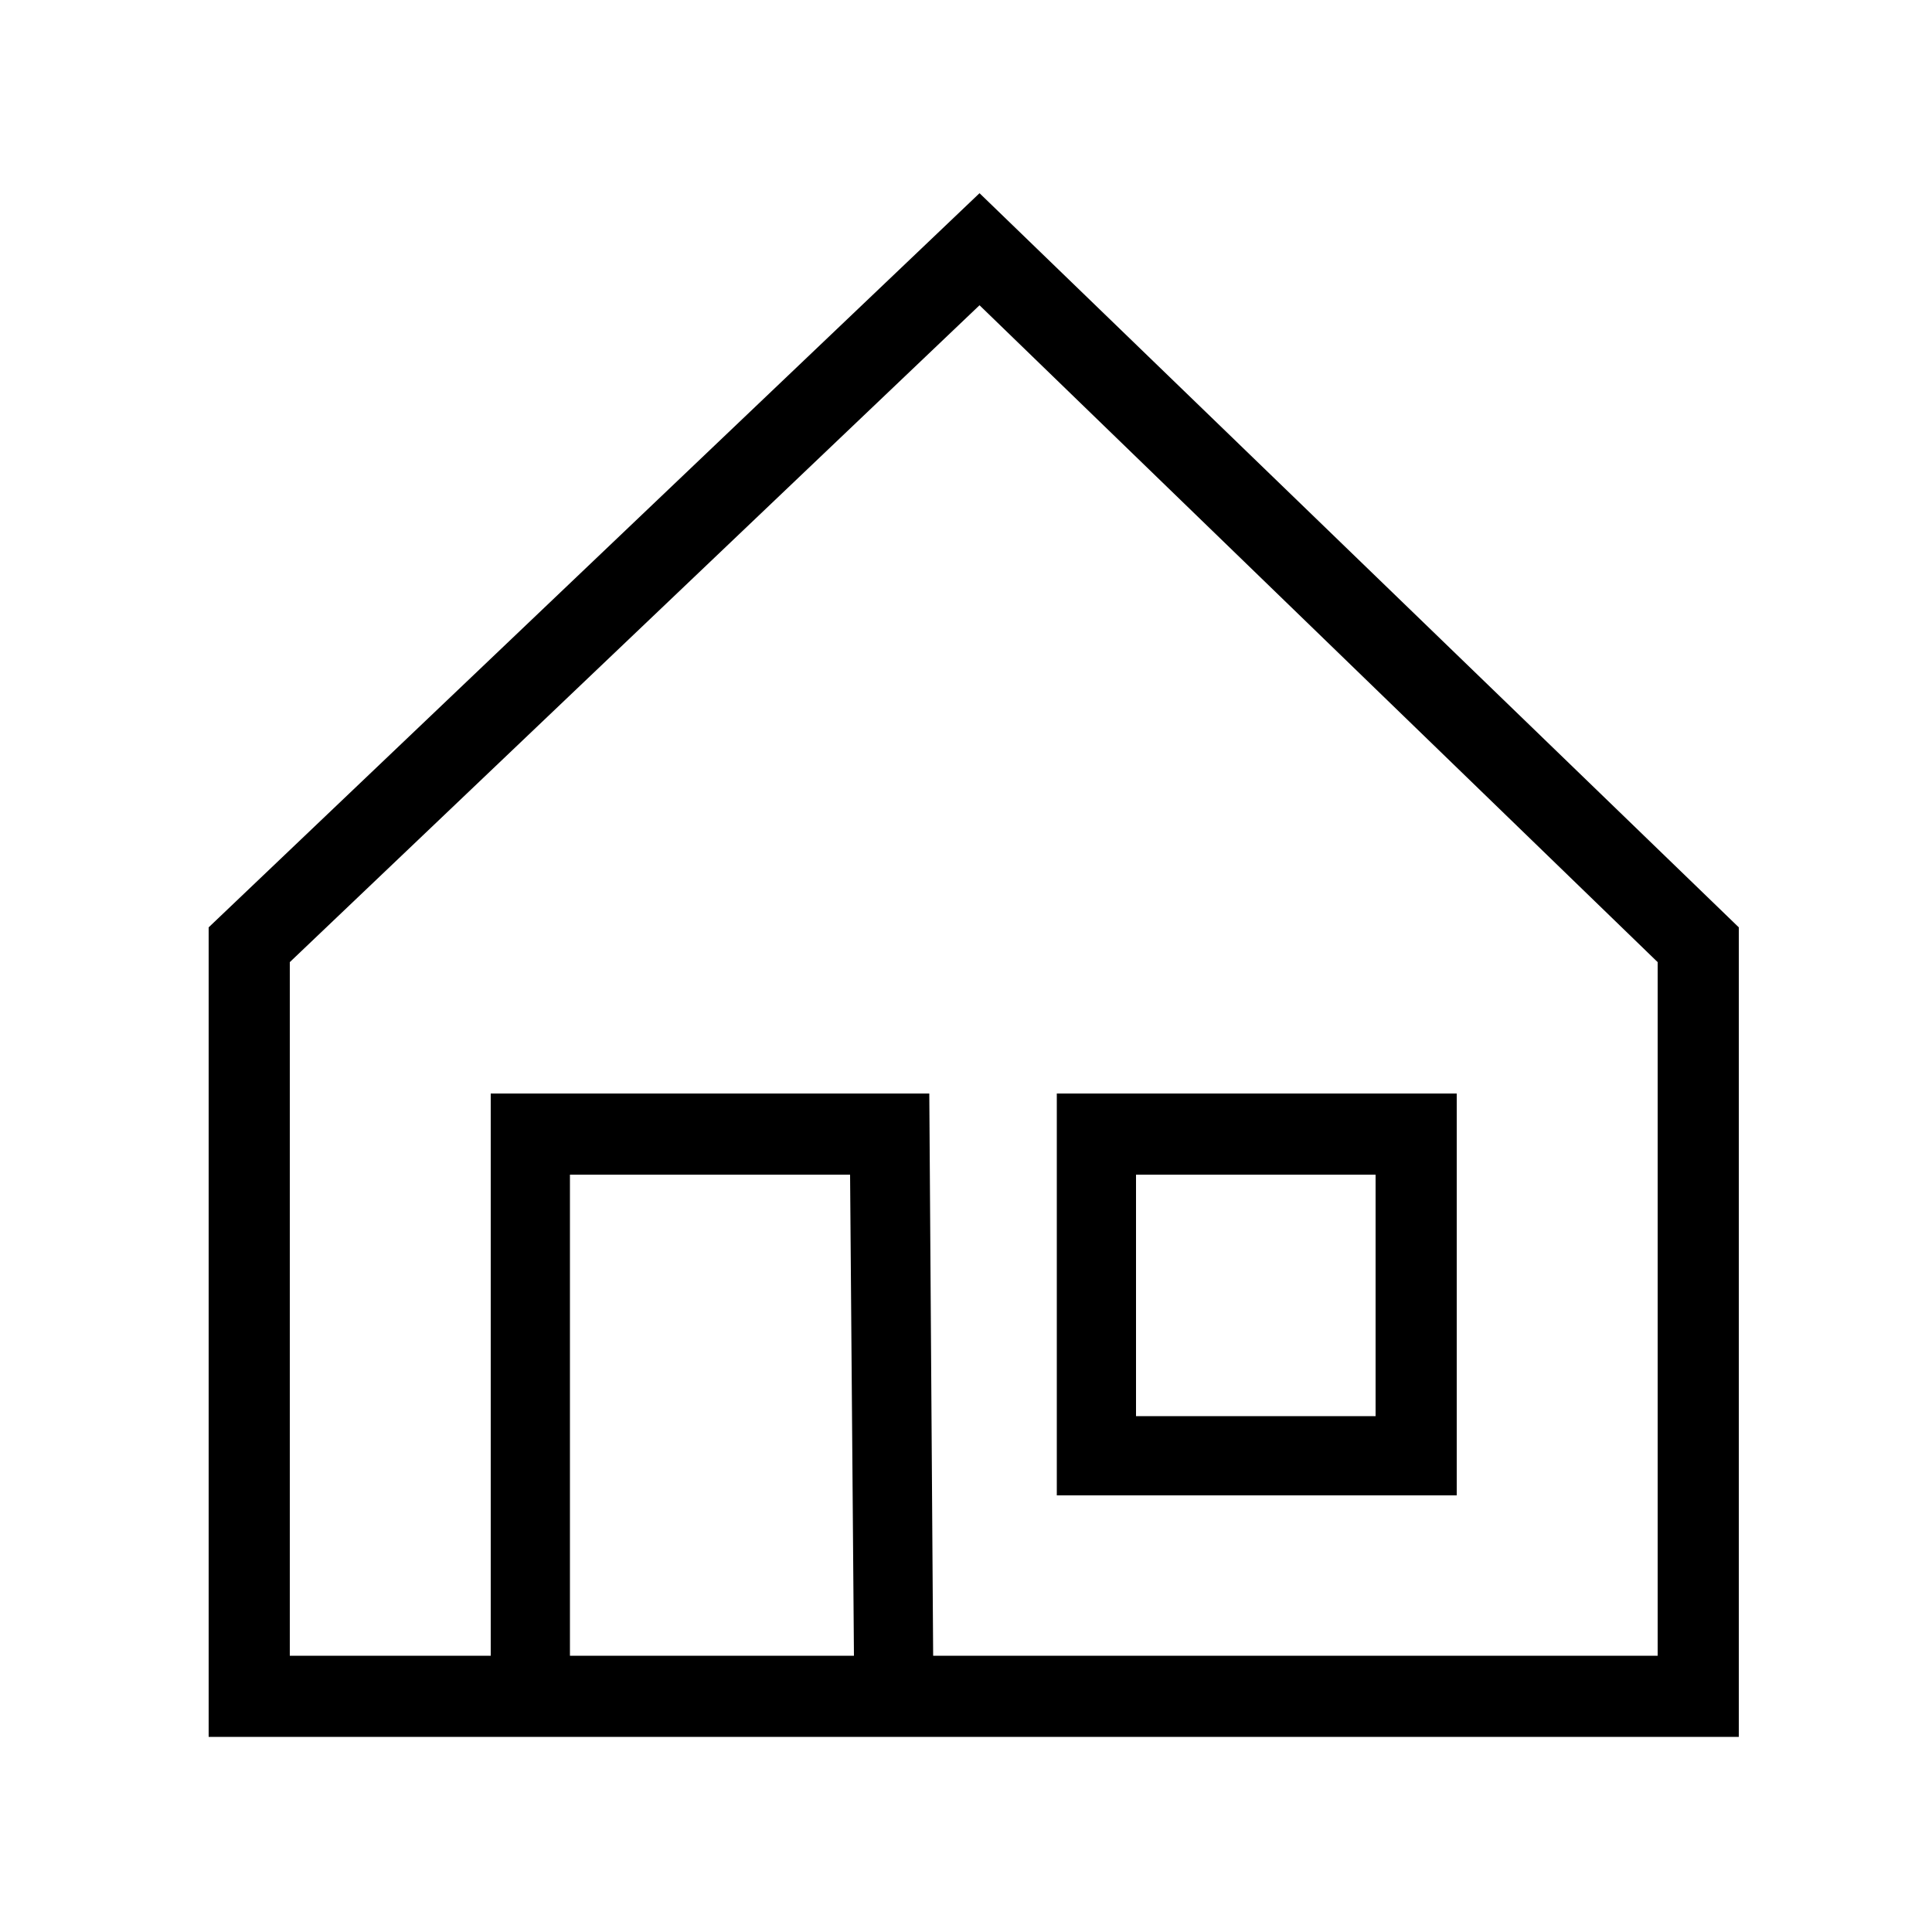
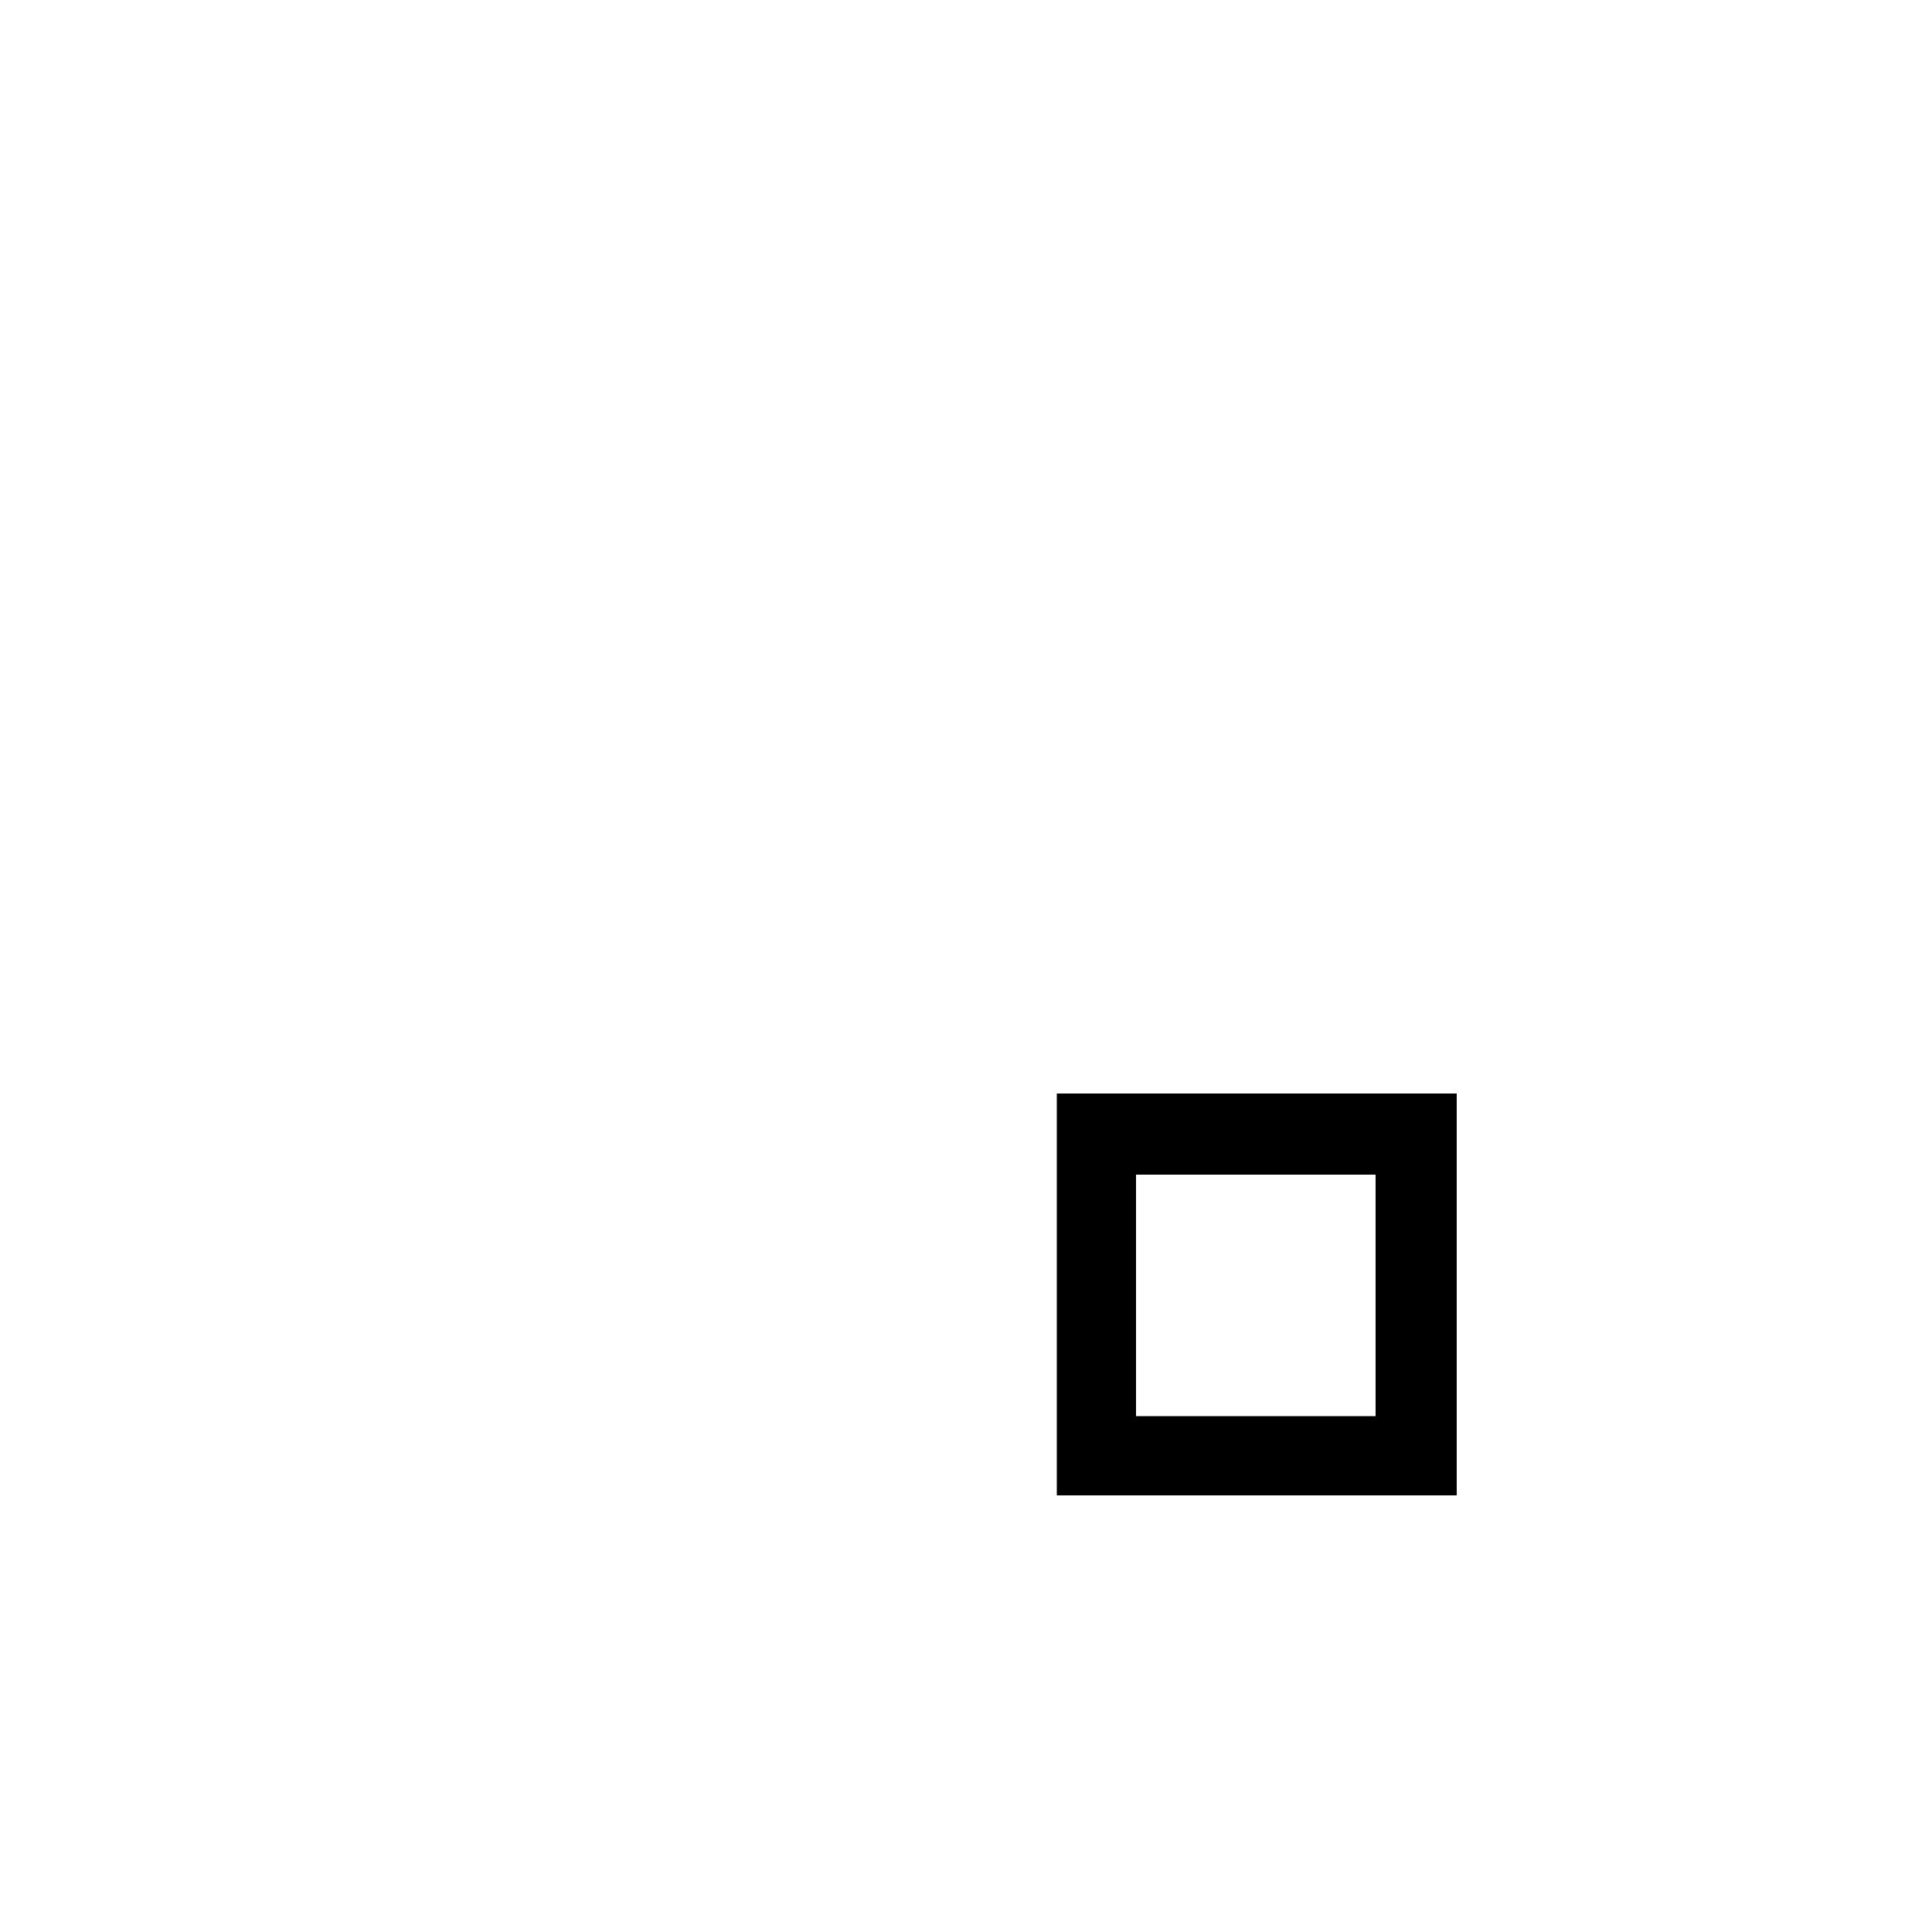
<svg xmlns="http://www.w3.org/2000/svg" width="24" height="24" viewBox="0 0 24 24" fill="none">
-   <path d="M12.168 2.4L2.592 11.52V21.576H21.6V11.52L12.168 2.4ZM7.08 20.568V14.592H10.56L10.608 20.568H7.08ZM20.592 20.568H11.592L11.544 13.584H6.096V20.568H3.6V11.952L12.168 3.792L20.592 11.952V20.568Z" fill="currentColor" />
  <path d="M18.096 13.584H13.128V18.576H18.096V13.584ZM17.088 17.592H14.112V14.592H17.088V17.592Z" fill="currentColor" />
</svg>